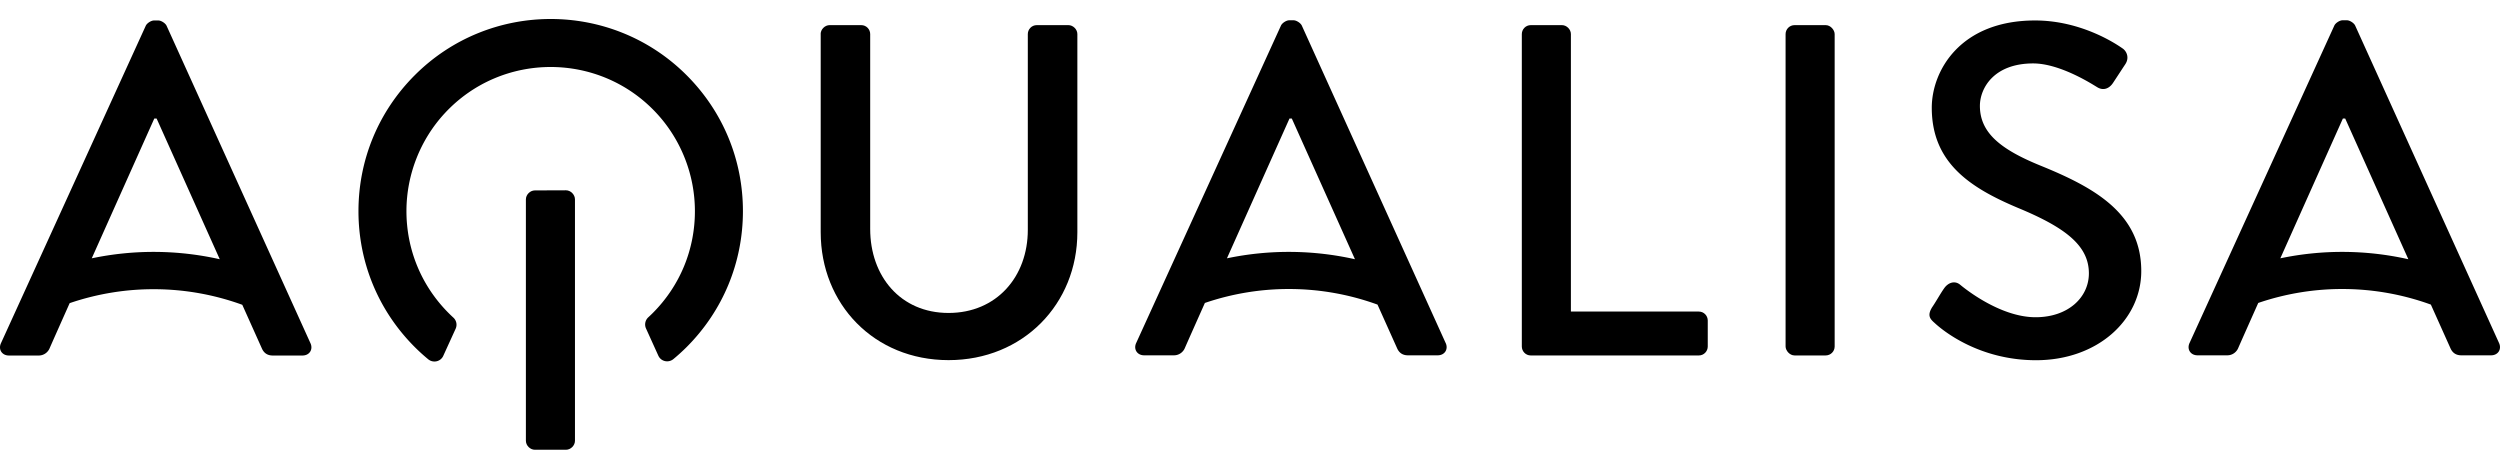
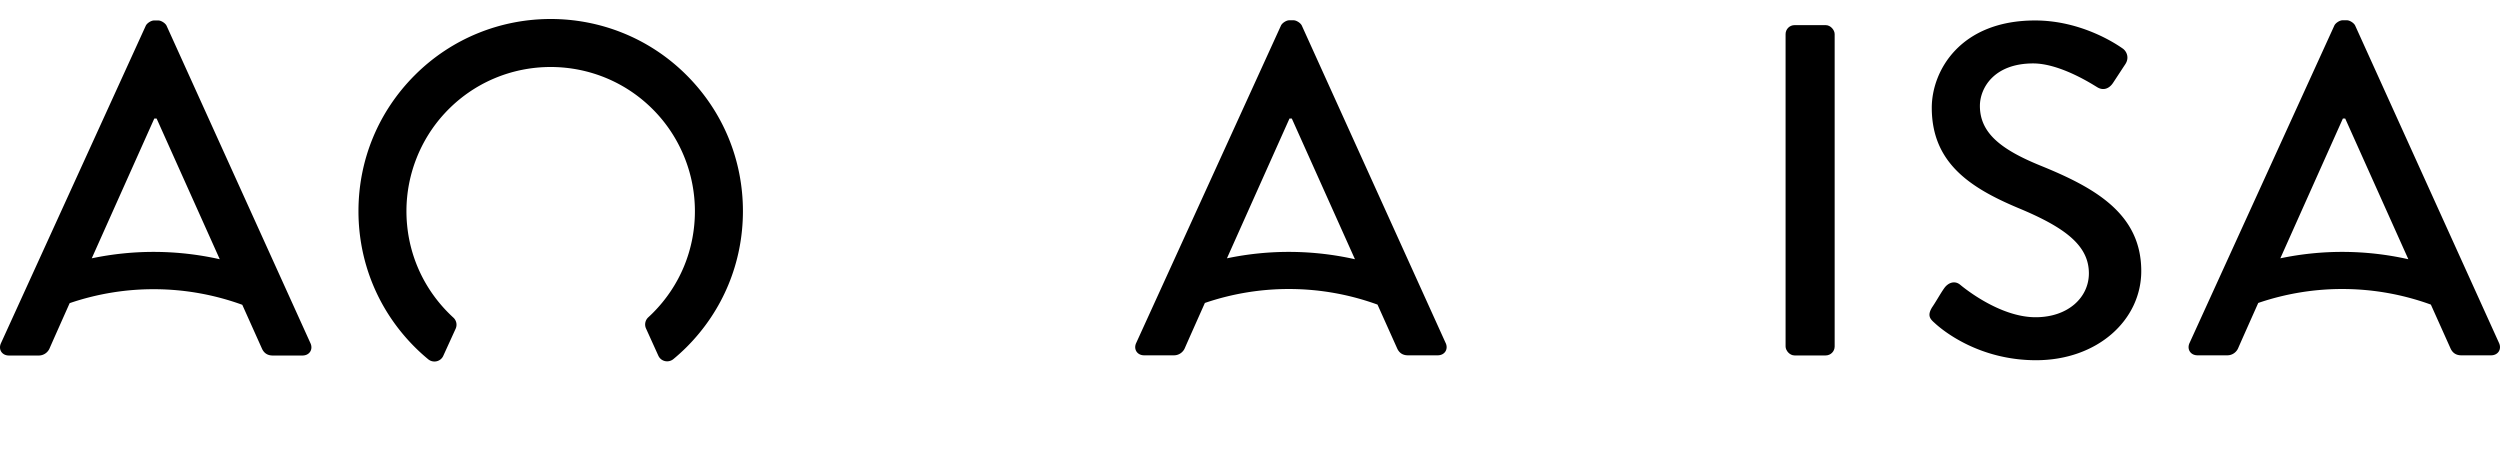
<svg xmlns="http://www.w3.org/2000/svg" width="400" height="75" viewBox="0 0 1555.756 288.956" version="1.1" id="svg2">
  <defs id="defs2" />
  <g id="g2" transform="translate(-0.003,10.463)">
-     <path fill="#ffffff" d="m 327.266,112.237 c 0,-2.939 2.643,-5.583 5.583,-5.583 l 19.374,-0.07 c 2.939,0 5.583,2.713 5.583,5.652 v 150.225 c 0,2.939 -2.643,5.583 -5.583,5.583 h -19.374 c -2.939,0 -5.583,-2.643 -5.583,-5.583 z M 510.691,9.385 c 0,-2.939 2.643,-5.583 5.583,-5.583 h 19.669 c 3.235,0 5.583,2.643 5.583,5.583 V 130.654 c 0,29.356 18.8,52.261 48.748,52.261 29.948,0 49.339,-22.609 49.339,-51.687 V 9.385 c 0,-2.939 2.348,-5.583 5.583,-5.583 h 19.669 c 2.939,0 5.583,2.643 5.583,5.583 V 132.706 c 0,44.626 -33.774,79.565 -80.156,79.565 -46.382,0 -79.565,-34.939 -79.565,-79.565 V 9.385 Z m 436.346,0 c 0,-2.939 2.348,-5.583 5.583,-5.583 h 19.374 c 2.939,0 5.583,2.643 5.583,5.583 V 182.045 h 79.582 c 3.235,0 5.583,2.643 5.583,5.583 v 16.156 c 0,2.939 -2.348,5.583 -5.583,5.583 H 952.62 c -3.235,0 -5.583,-2.643 -5.583,-5.583 z" id="path1" style="fill:#000000;stroke-width:1.739" />
    <rect width="30.539" height="205.547" x="1111.176" y="3.802" fill="#ffffff" rx="5.583" ry="5.583" id="rect1" style="fill:#000000;stroke-width:1.739" />
    <path fill="#ffffff" d="m 1202.149,179.697 c 2.643,-3.809 4.991,-8.226 7.635,-12.035 2.643,-3.809 6.748,-4.991 9.982,-2.348 1.757,1.461 24.365,20.261 46.974,20.261 20.261,0 33.182,-12.33 33.182,-27.304 0,-17.617 -15.27,-28.782 -44.33,-40.817 -29.948,-12.626 -53.443,-28.191 -53.443,-62.243 0,-22.904 17.617,-54.313 64.295,-54.313 29.356,0 51.391,15.27 54.33,17.322 2.348,1.478 4.696,5.583 1.757,9.983 -2.348,3.53 -4.991,7.635 -7.339,11.165 -2.348,3.809 -6.157,5.583 -10.278,2.939 -2.052,-1.183 -22.609,-14.678 -39.635,-14.678 -24.661,0 -33.182,15.565 -33.182,26.435 0,16.73 12.922,27.009 37.287,36.991 34.069,13.791 63.13,29.948 63.13,65.774 0,30.539 -27.304,55.495 -65.478,55.495 -35.826,0 -58.434,-18.8 -63.13,-23.2 -2.643,-2.348 -4.696,-4.4 -1.756,-9.391 z M 899.646,201.645 810.099,4.028 C 809.212,2.272 806.568,0.794 805.107,0.794 h -2.939 c -1.461,0 -4.104,1.461 -4.991,3.235 L 707.038,201.645 c -1.757,3.826 0.591,7.635 4.991,7.635 h 18.504 c 3.53,0 5.878,-2.348 6.748,-4.4 1.461,-3.357 6.209,-14.035 12.522,-28.191 a 161.693,161.693 0 0 1 107.426,1.026 l 12.191,27.165 c 1.165,2.643 3.235,4.4 6.748,4.4 h 18.504 c 4.4,0 6.748,-3.809 4.991,-7.635 z M 763.525,148.932 c 18.174,-40.643 38.922,-86.991 38.922,-86.991 h 1.461 l 39.287,87.547 c -26.226,-5.896 -53.374,-6.087 -79.669,-0.574 z m 791.649,52.713 -89.565,-197.617 c -0.887,-1.757 -3.53,-3.235 -4.991,-3.235 h -2.939 c -1.461,0 -4.104,1.461 -4.991,3.235 l -90.139,197.617 c -1.756,3.826 0.591,7.635 4.991,7.635 h 18.504 c 3.53,0 5.878,-2.348 6.748,-4.4 1.461,-3.357 6.209,-14.035 12.522,-28.191 a 161.693,161.693 0 0 1 107.426,1.026 l 12.191,27.165 c 1.165,2.643 3.235,4.4 6.748,4.4 h 18.504 c 4.4,0 6.748,-3.809 4.991,-7.635 z m -136.121,-52.713 c 18.174,-40.643 38.922,-86.991 38.922,-86.991 h 1.461 l 39.287,87.547 c -26.226,-5.896 -53.374,-6.087 -79.669,-0.574 z M 193.214,201.767 103.649,4.15 C 102.762,2.394 100.119,0.915 98.658,0.915 h -2.939 c -1.461,0 -4.104,1.461 -4.991,3.235 L 0.589,201.767 c -1.757,3.826 0.591,7.635 4.991,7.635 H 24.084 c 3.53,0 5.878,-2.348 6.748,-4.4 1.461,-3.357 6.209,-14.035 12.522,-28.191 a 161.693,161.693 0 0 1 107.426,1.026 l 12.191,27.165 c 1.165,2.643 3.235,4.4 6.748,4.4 h 18.504 c 4.4,0 6.748,-3.809 4.991,-7.635 z M 57.093,148.932 C 75.267,108.289 96.015,61.941 96.015,61.941 h 1.461 l 39.287,87.547 c -26.226,-5.896 -53.374,-6.087 -79.669,-0.574 z M 275.84,209.628 l 7.704,-16.887 c 1.096,-2.383 0.504,-5.2 -1.443,-6.957 a 85.234,85.234 0 0 1 -2.87,-2.748 c -17.061,-17.061 -26.4,-39.774 -26.296,-63.913 0.104,-22.33 8.626,-44.017 23.774,-60.417 17.774,-19.235 41.878,-28.852 65.982,-28.852 24.104,0 48.278,9.652 66.052,28.939 15.13,16.417 23.617,38.104 23.704,60.435 0.087,24.104 -9.252,46.782 -26.296,63.808 -0.887,0.887 -1.791,1.739 -2.696,2.574 a 6.052,6.052 0 0 0 -1.443,6.957 l 7.67,16.922 c 1.652,3.652 6.313,4.678 9.409,2.104 2.817,-2.33 5.565,-4.817 8.191,-7.443 22.591,-22.591 35.043,-52.626 35.043,-84.591 0,-31.965 -12.435,-61.982 -35.043,-84.591 -46.643,-46.643 -122.521,-46.643 -169.165,0 -22.591,22.591 -35.043,52.626 -35.043,84.591 0,31.965 12.435,62 35.043,84.591 a 117.2,117.2 0 0 0 8.33,7.565 c 3.078,2.557 7.739,1.548 9.409,-2.104 z" id="path2" style="fill:#000000;stroke-width:1.739" />
  </g>
</svg>